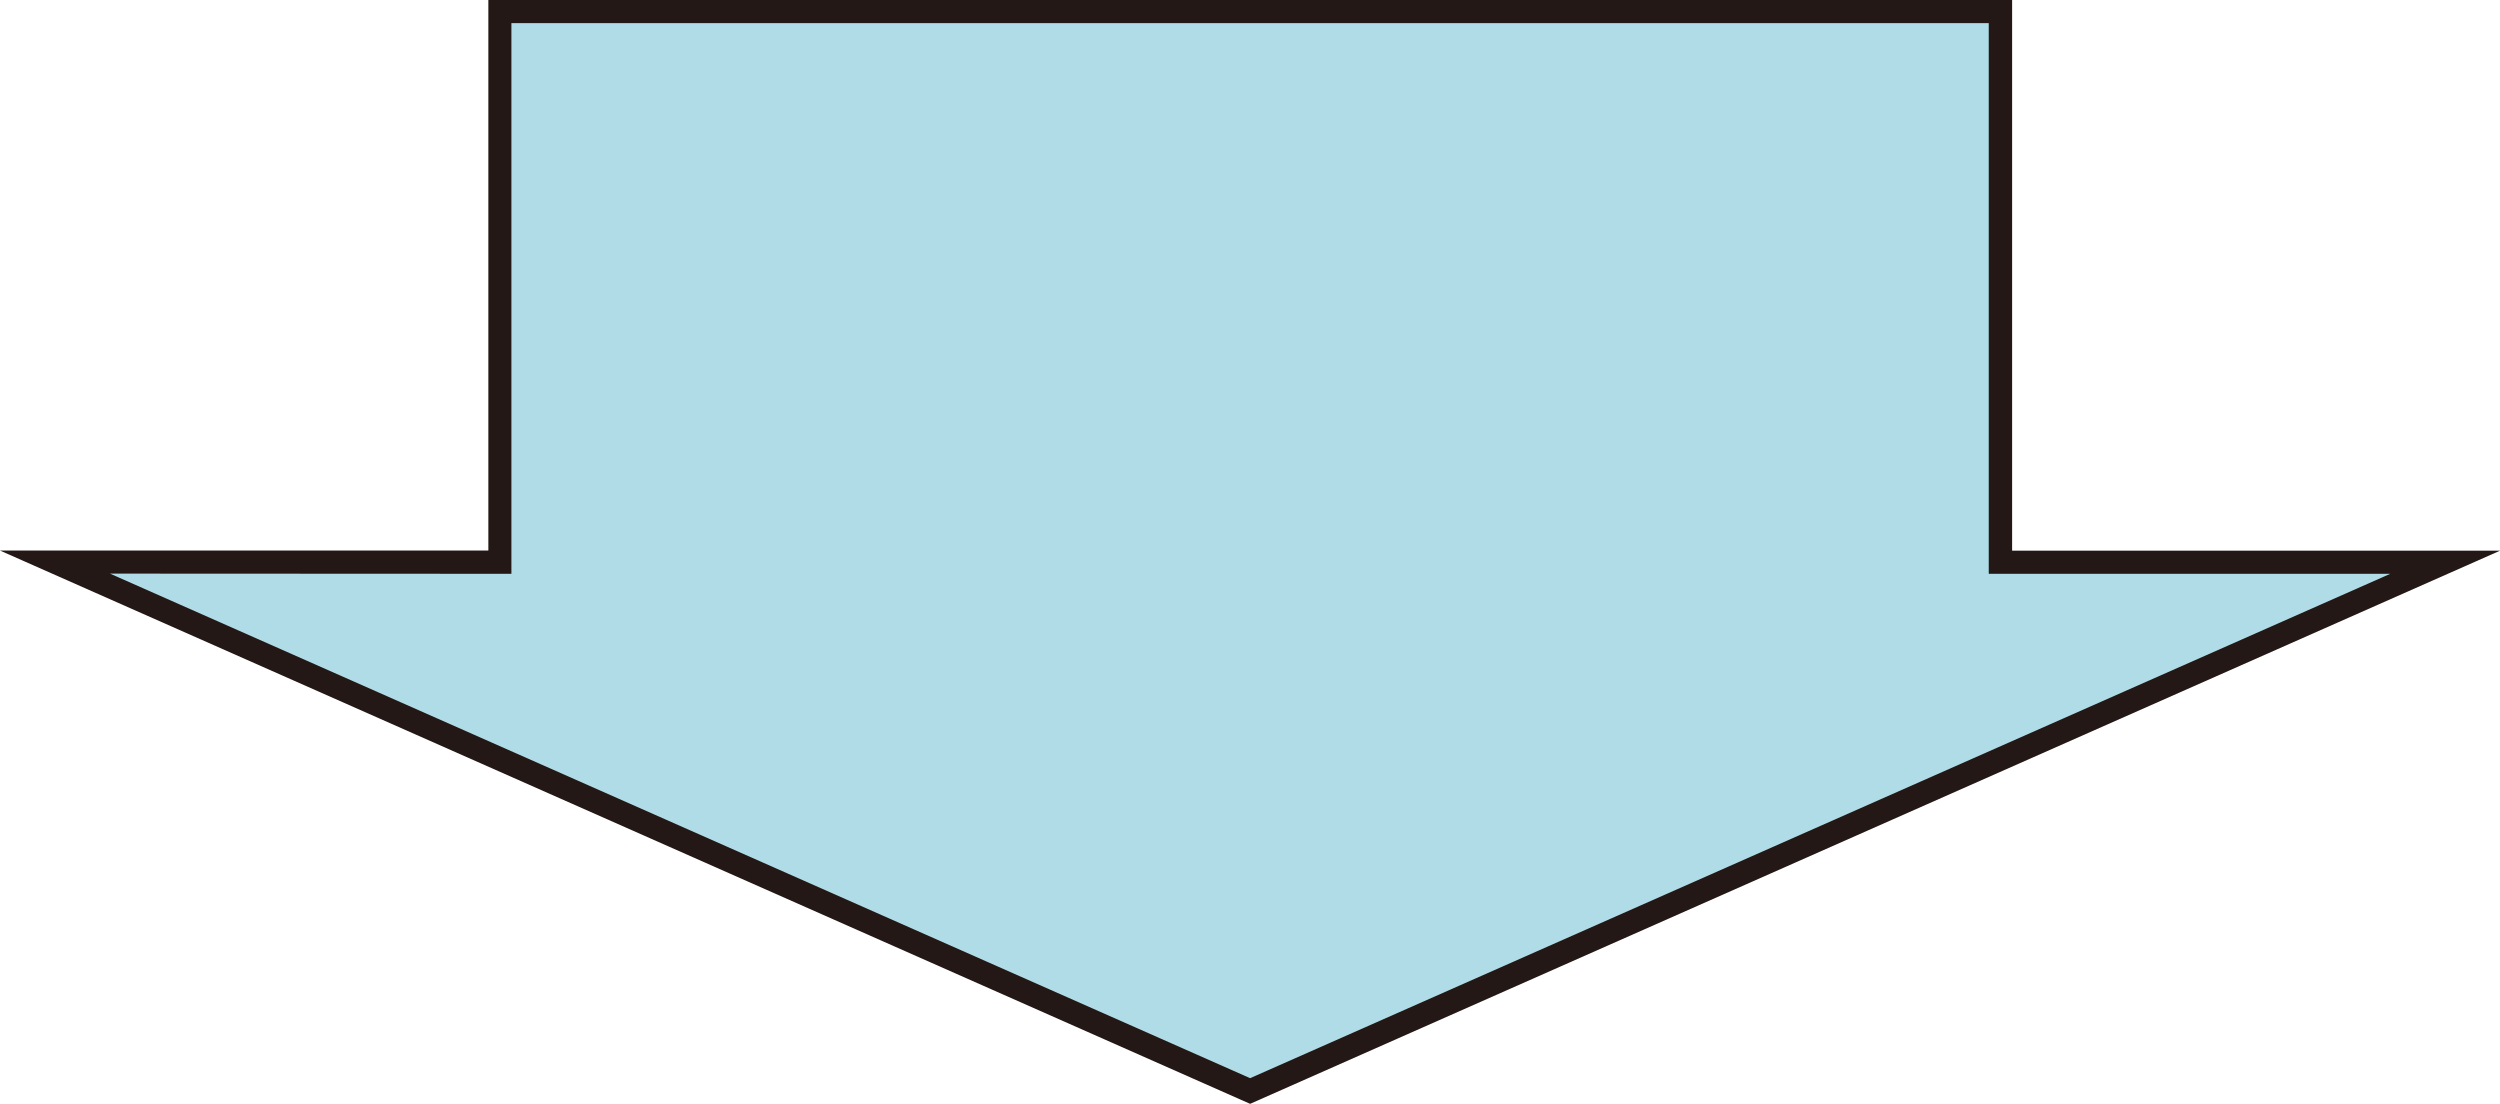
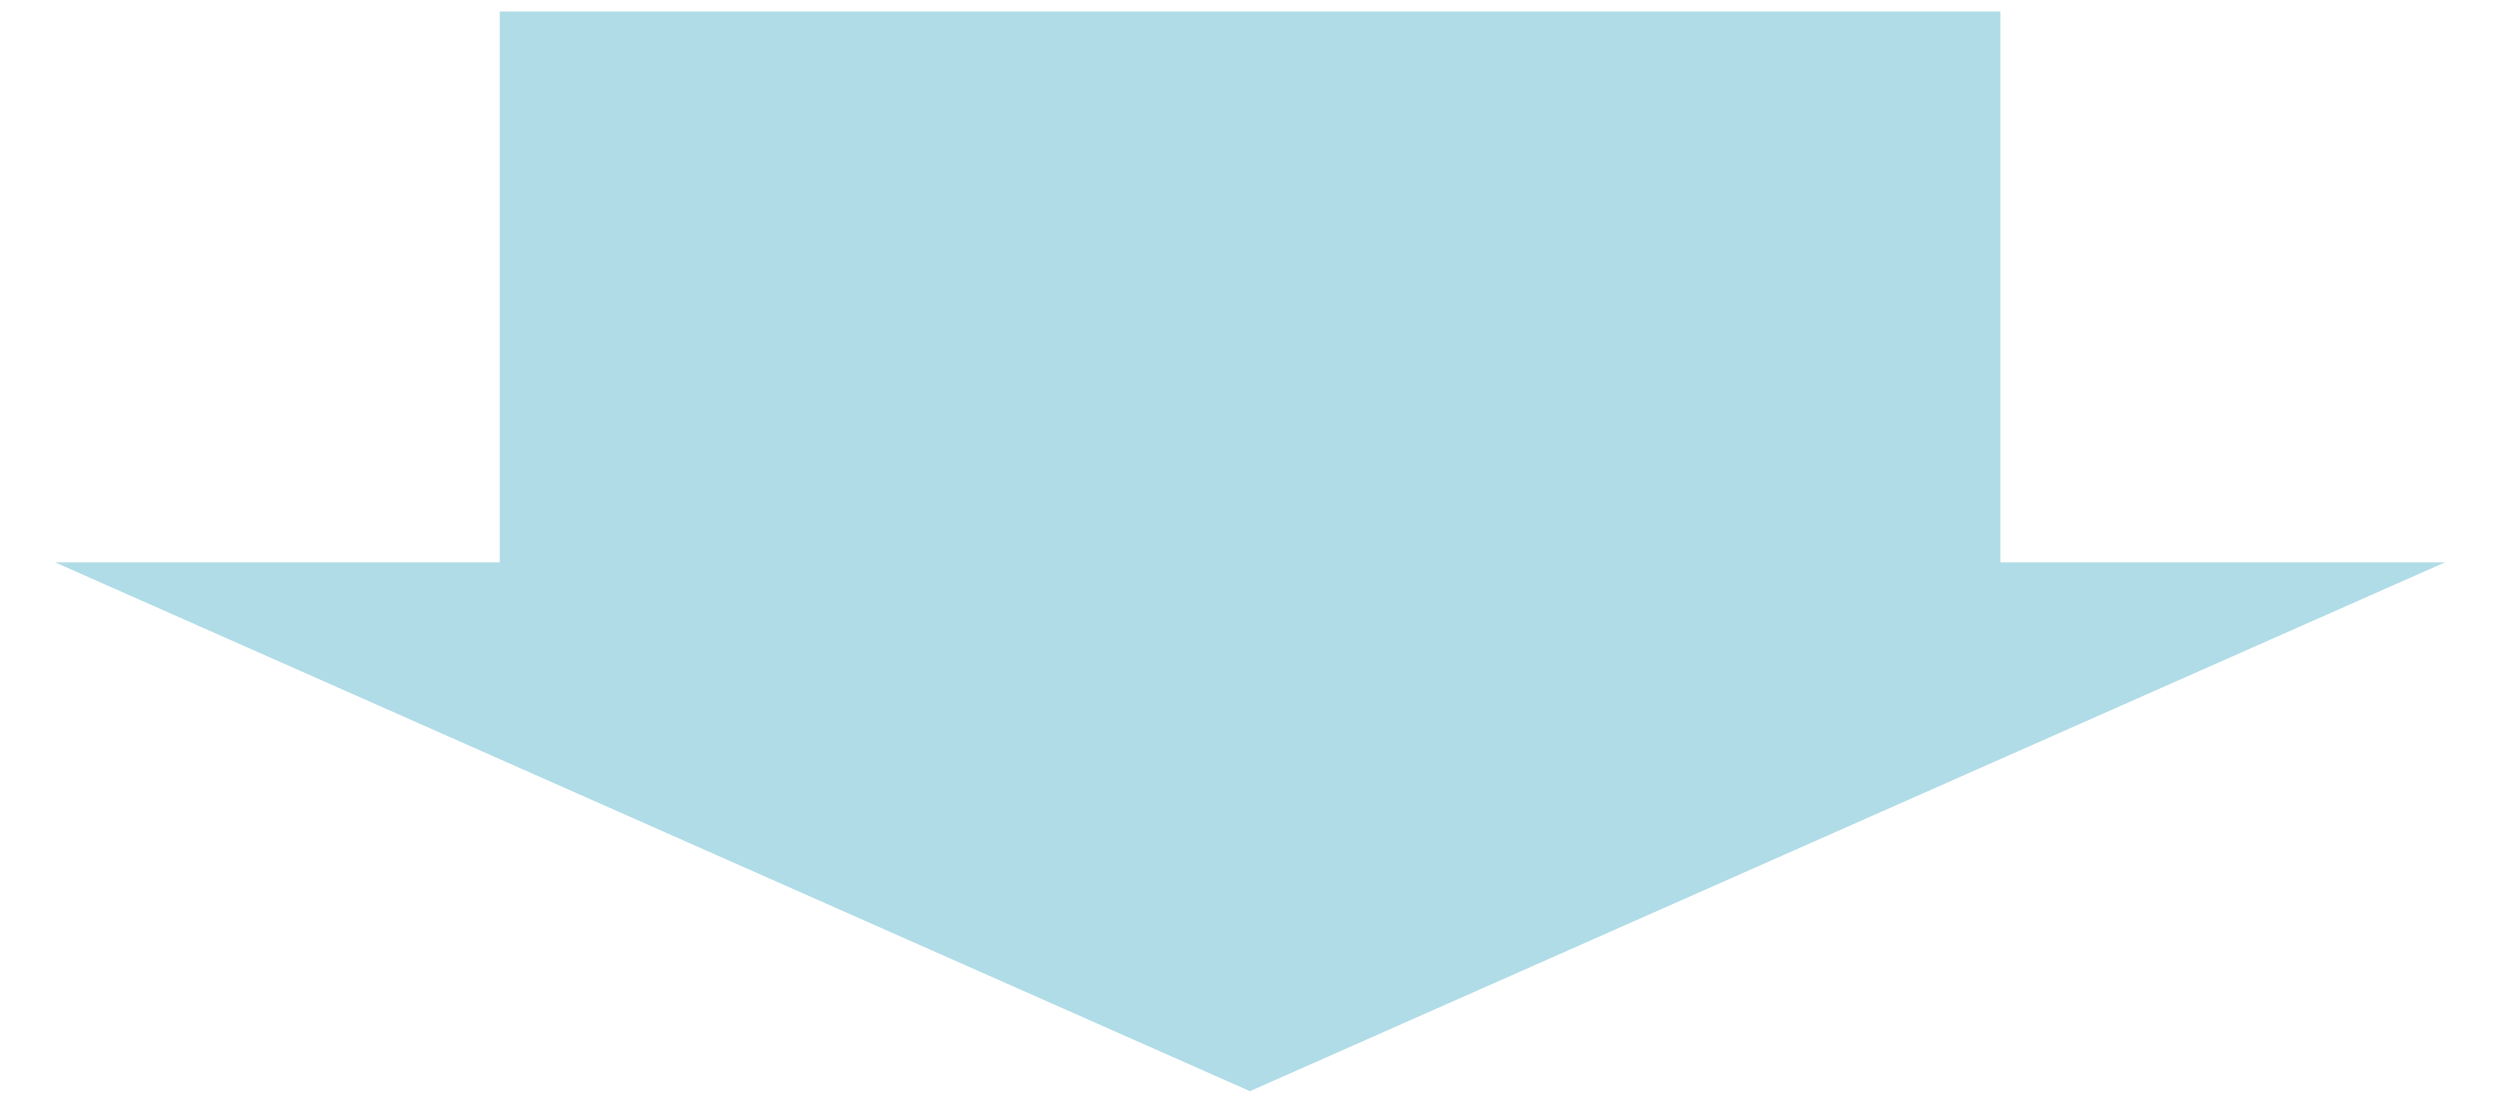
<svg xmlns="http://www.w3.org/2000/svg" id="グループ_226" data-name="グループ 226" width="65.066" height="28.729" viewBox="0 0 65.066 28.729">
  <path id="パス_925" data-name="パス 925" d="M463.632,327.226V312.89H424.575v14.336H413l31.1,13.764,31.105-13.764Z" transform="translate(-411.569 -312.591)" fill="#afdce6" />
-   <path id="パス_926" data-name="パス 926" d="M441.326,340.739l-32.536-14.4H421.5V312.01h39.658v14.332h12.7Zm-29.674-13.8,29.674,13.132L471,326.944H460.55V312.612H422.1v14.332Z" transform="translate(-408.79 -312.01)" fill="#231815" />
</svg>